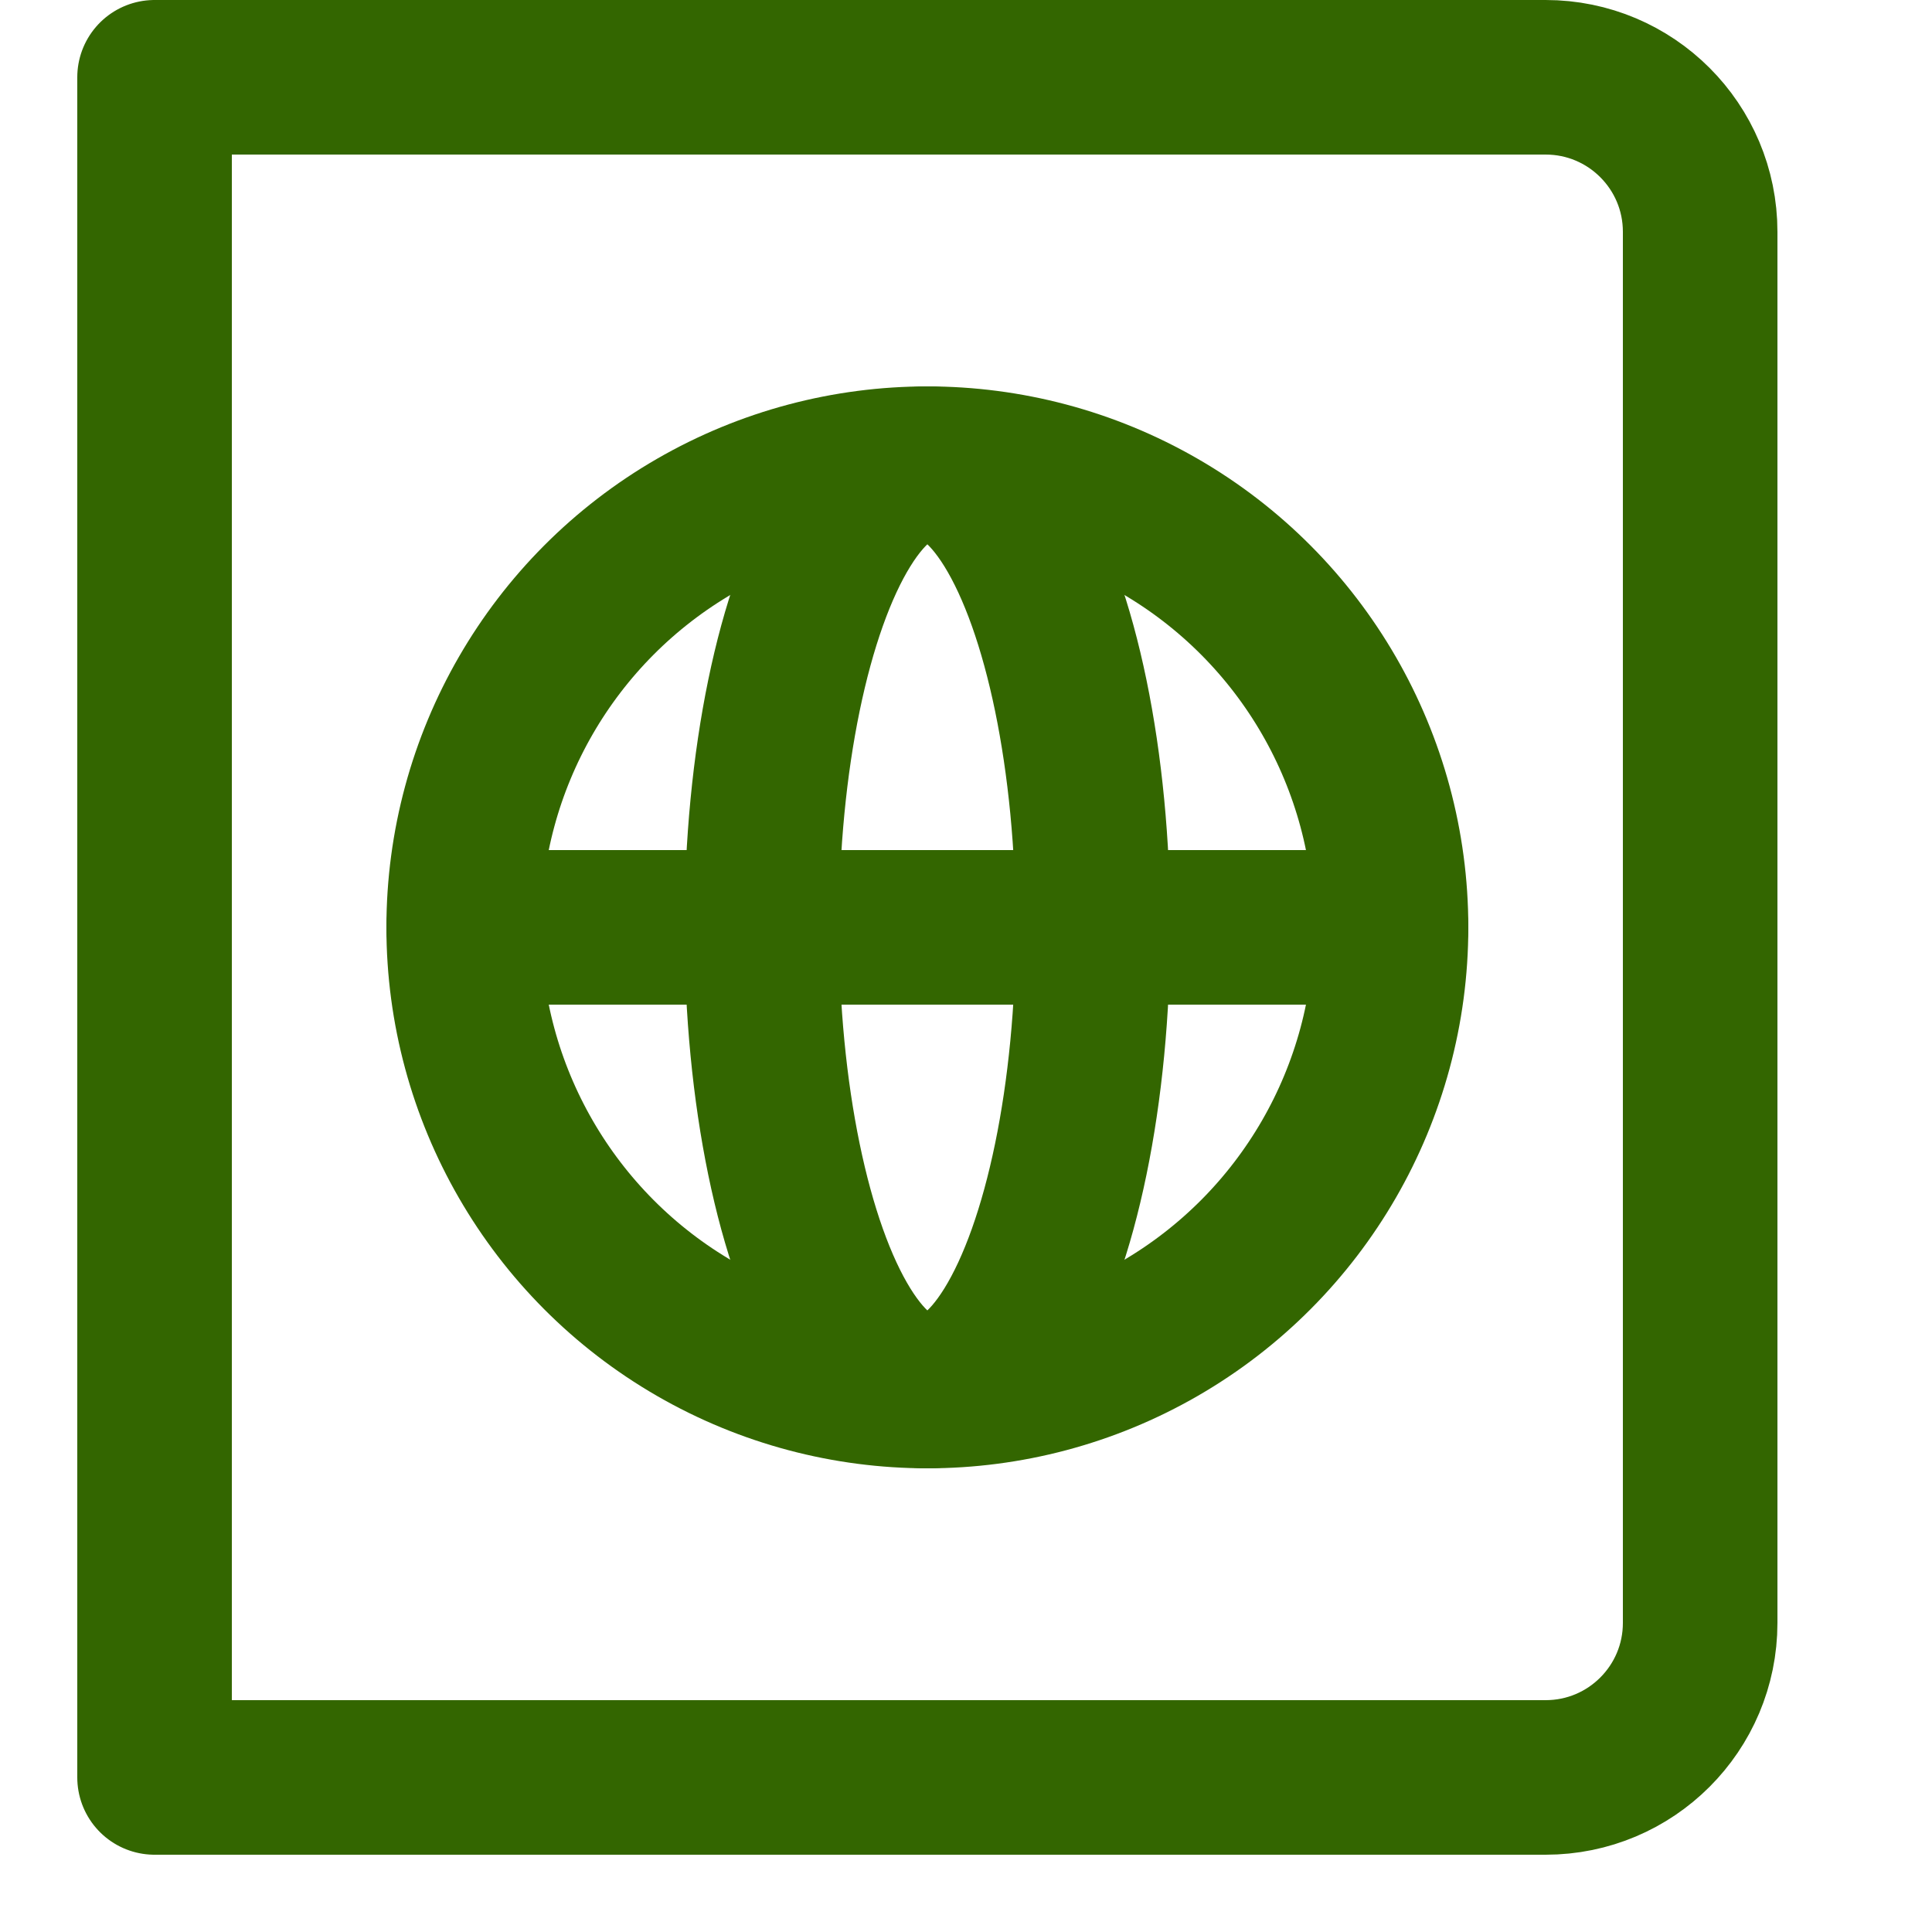
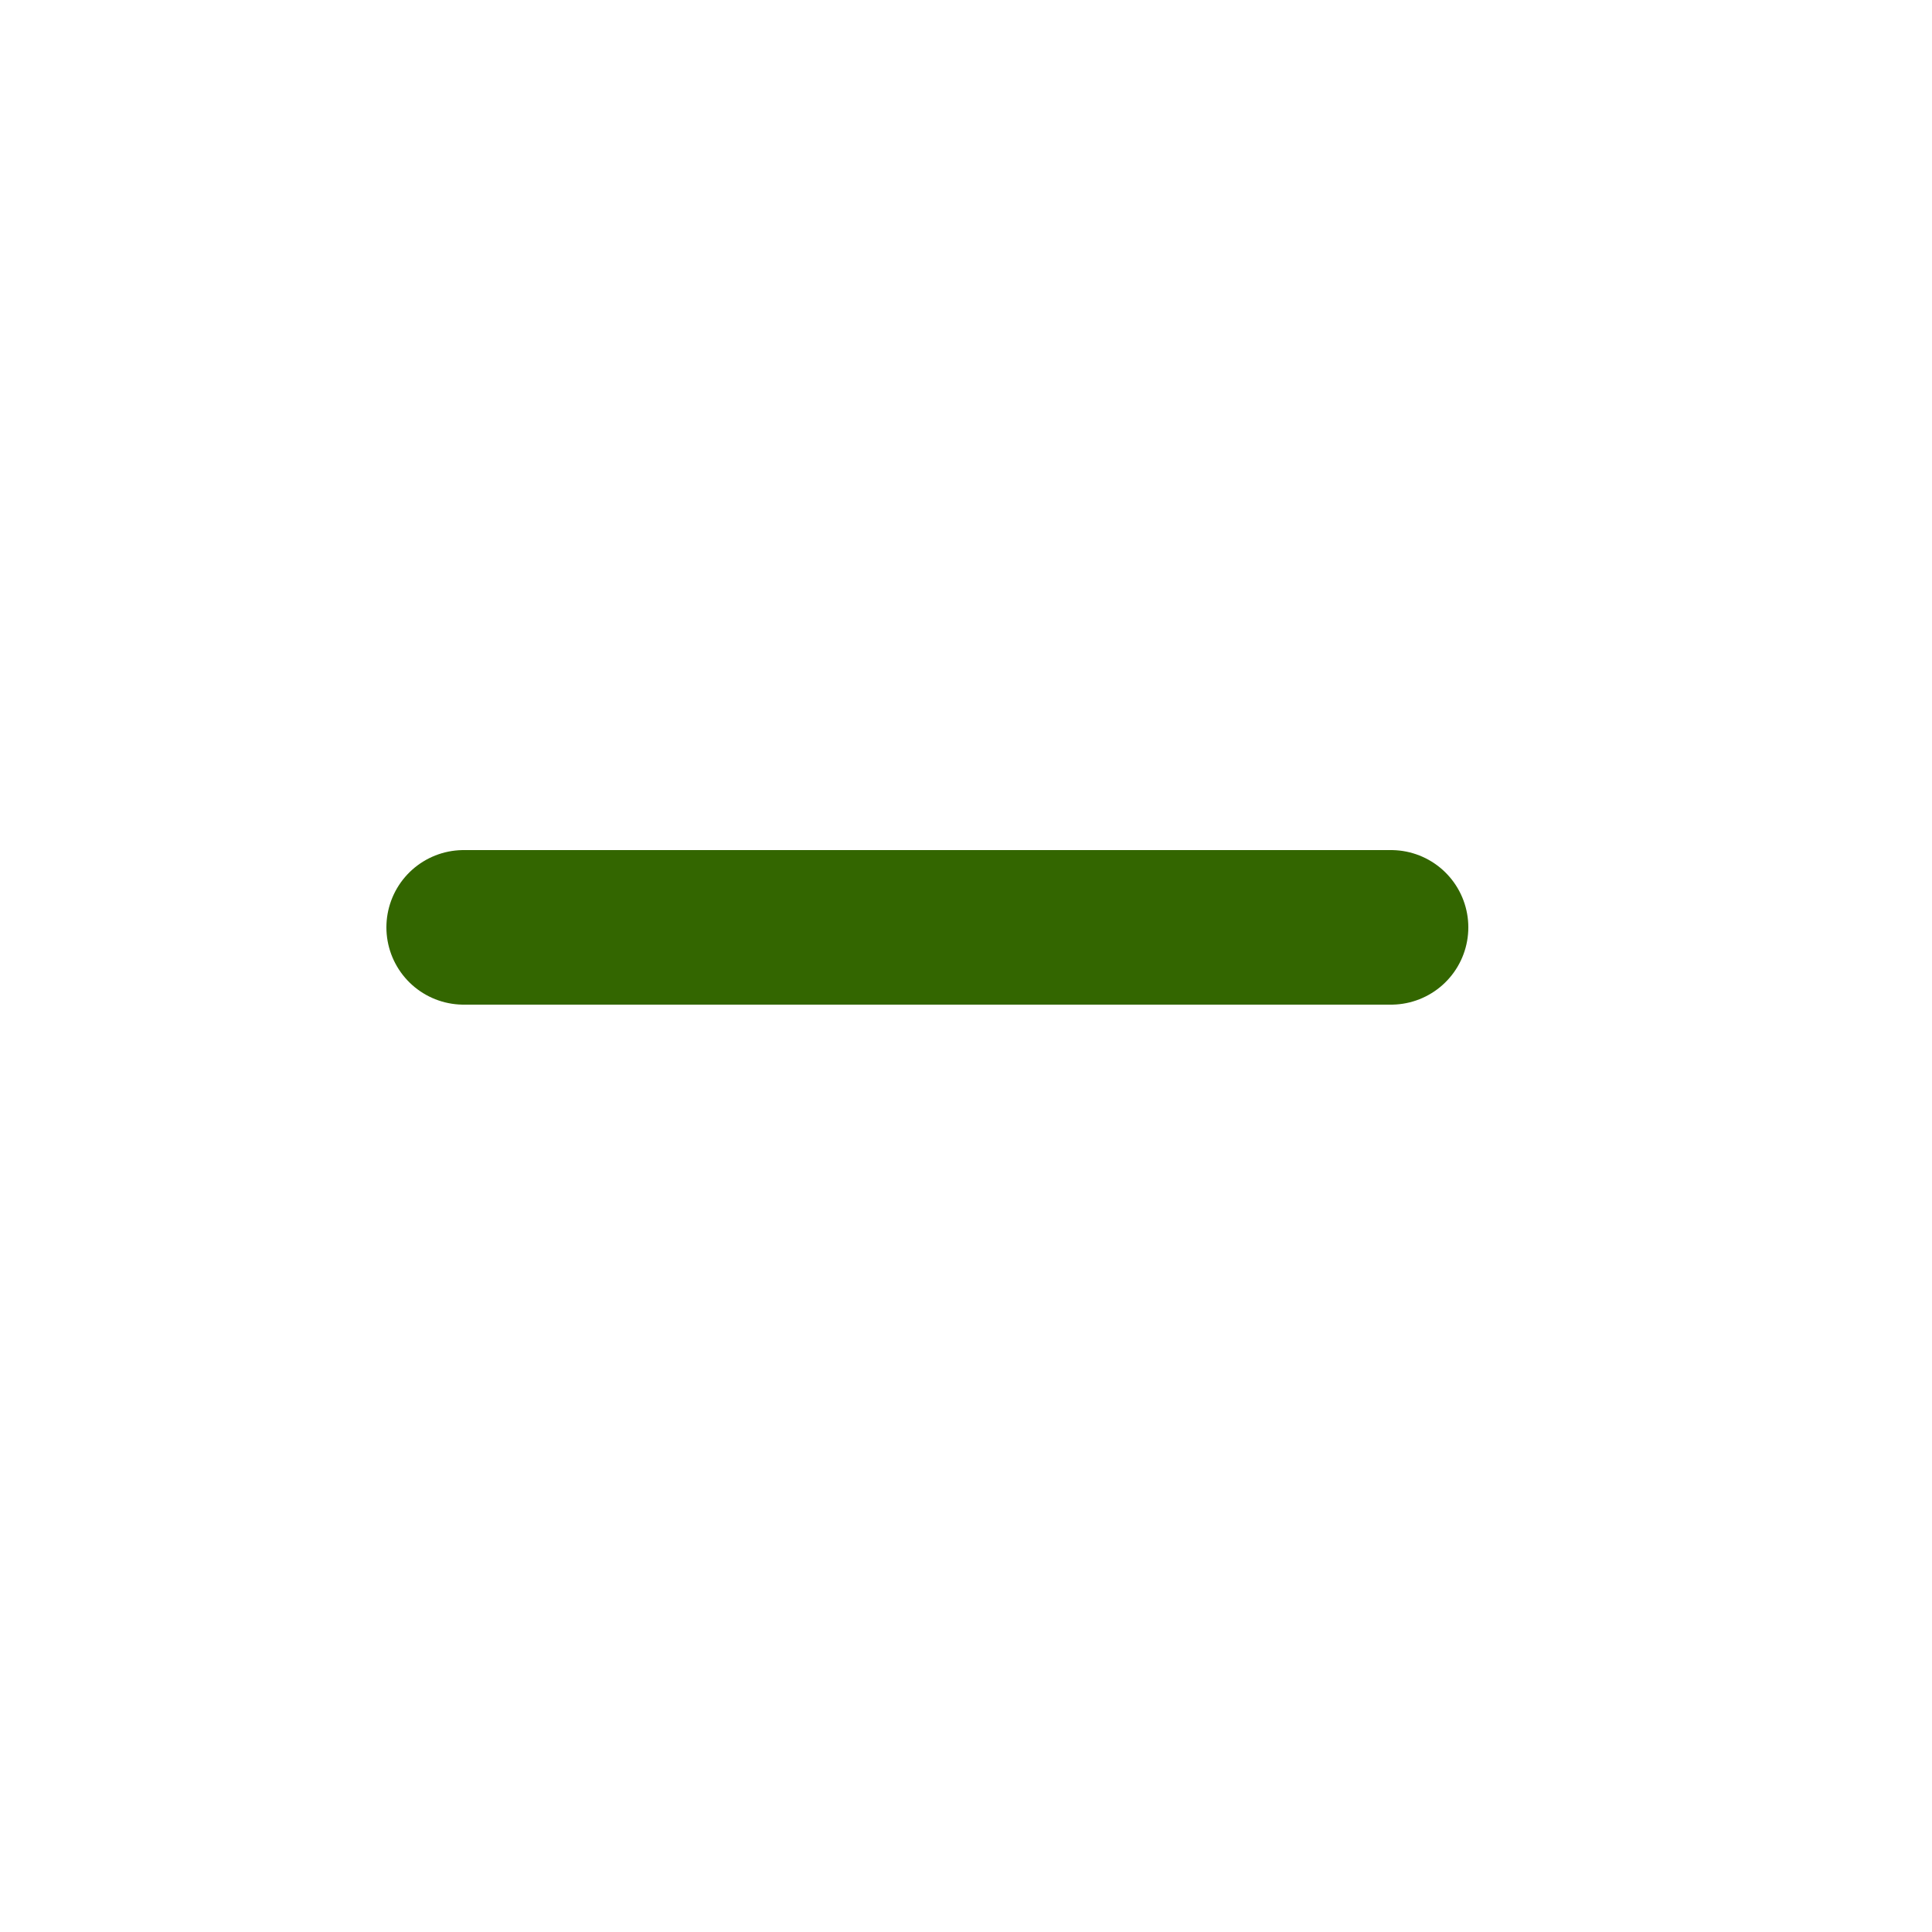
<svg xmlns="http://www.w3.org/2000/svg" enable-background="new 0 0 25 25" width="100" height="100" viewBox="0 0 25 25">
  <title>passport</title>
  <g style="fill:none;stroke:#336600;stroke-width:2;stroke-linecap:round;stroke-linejoin:round;stroke-miterlimit:10">
-     <ellipse cx="12" cy="12" rx="2.143" ry="6" />
    <path d="m6 12h12" />
-     <circle cx="12" cy="12" r="6" />
-     <path d="m2 1v22h18c1.105 0 2-.895 2-2v-18c0-1.105-.895-2-2-2z" />
  </g>
</svg>